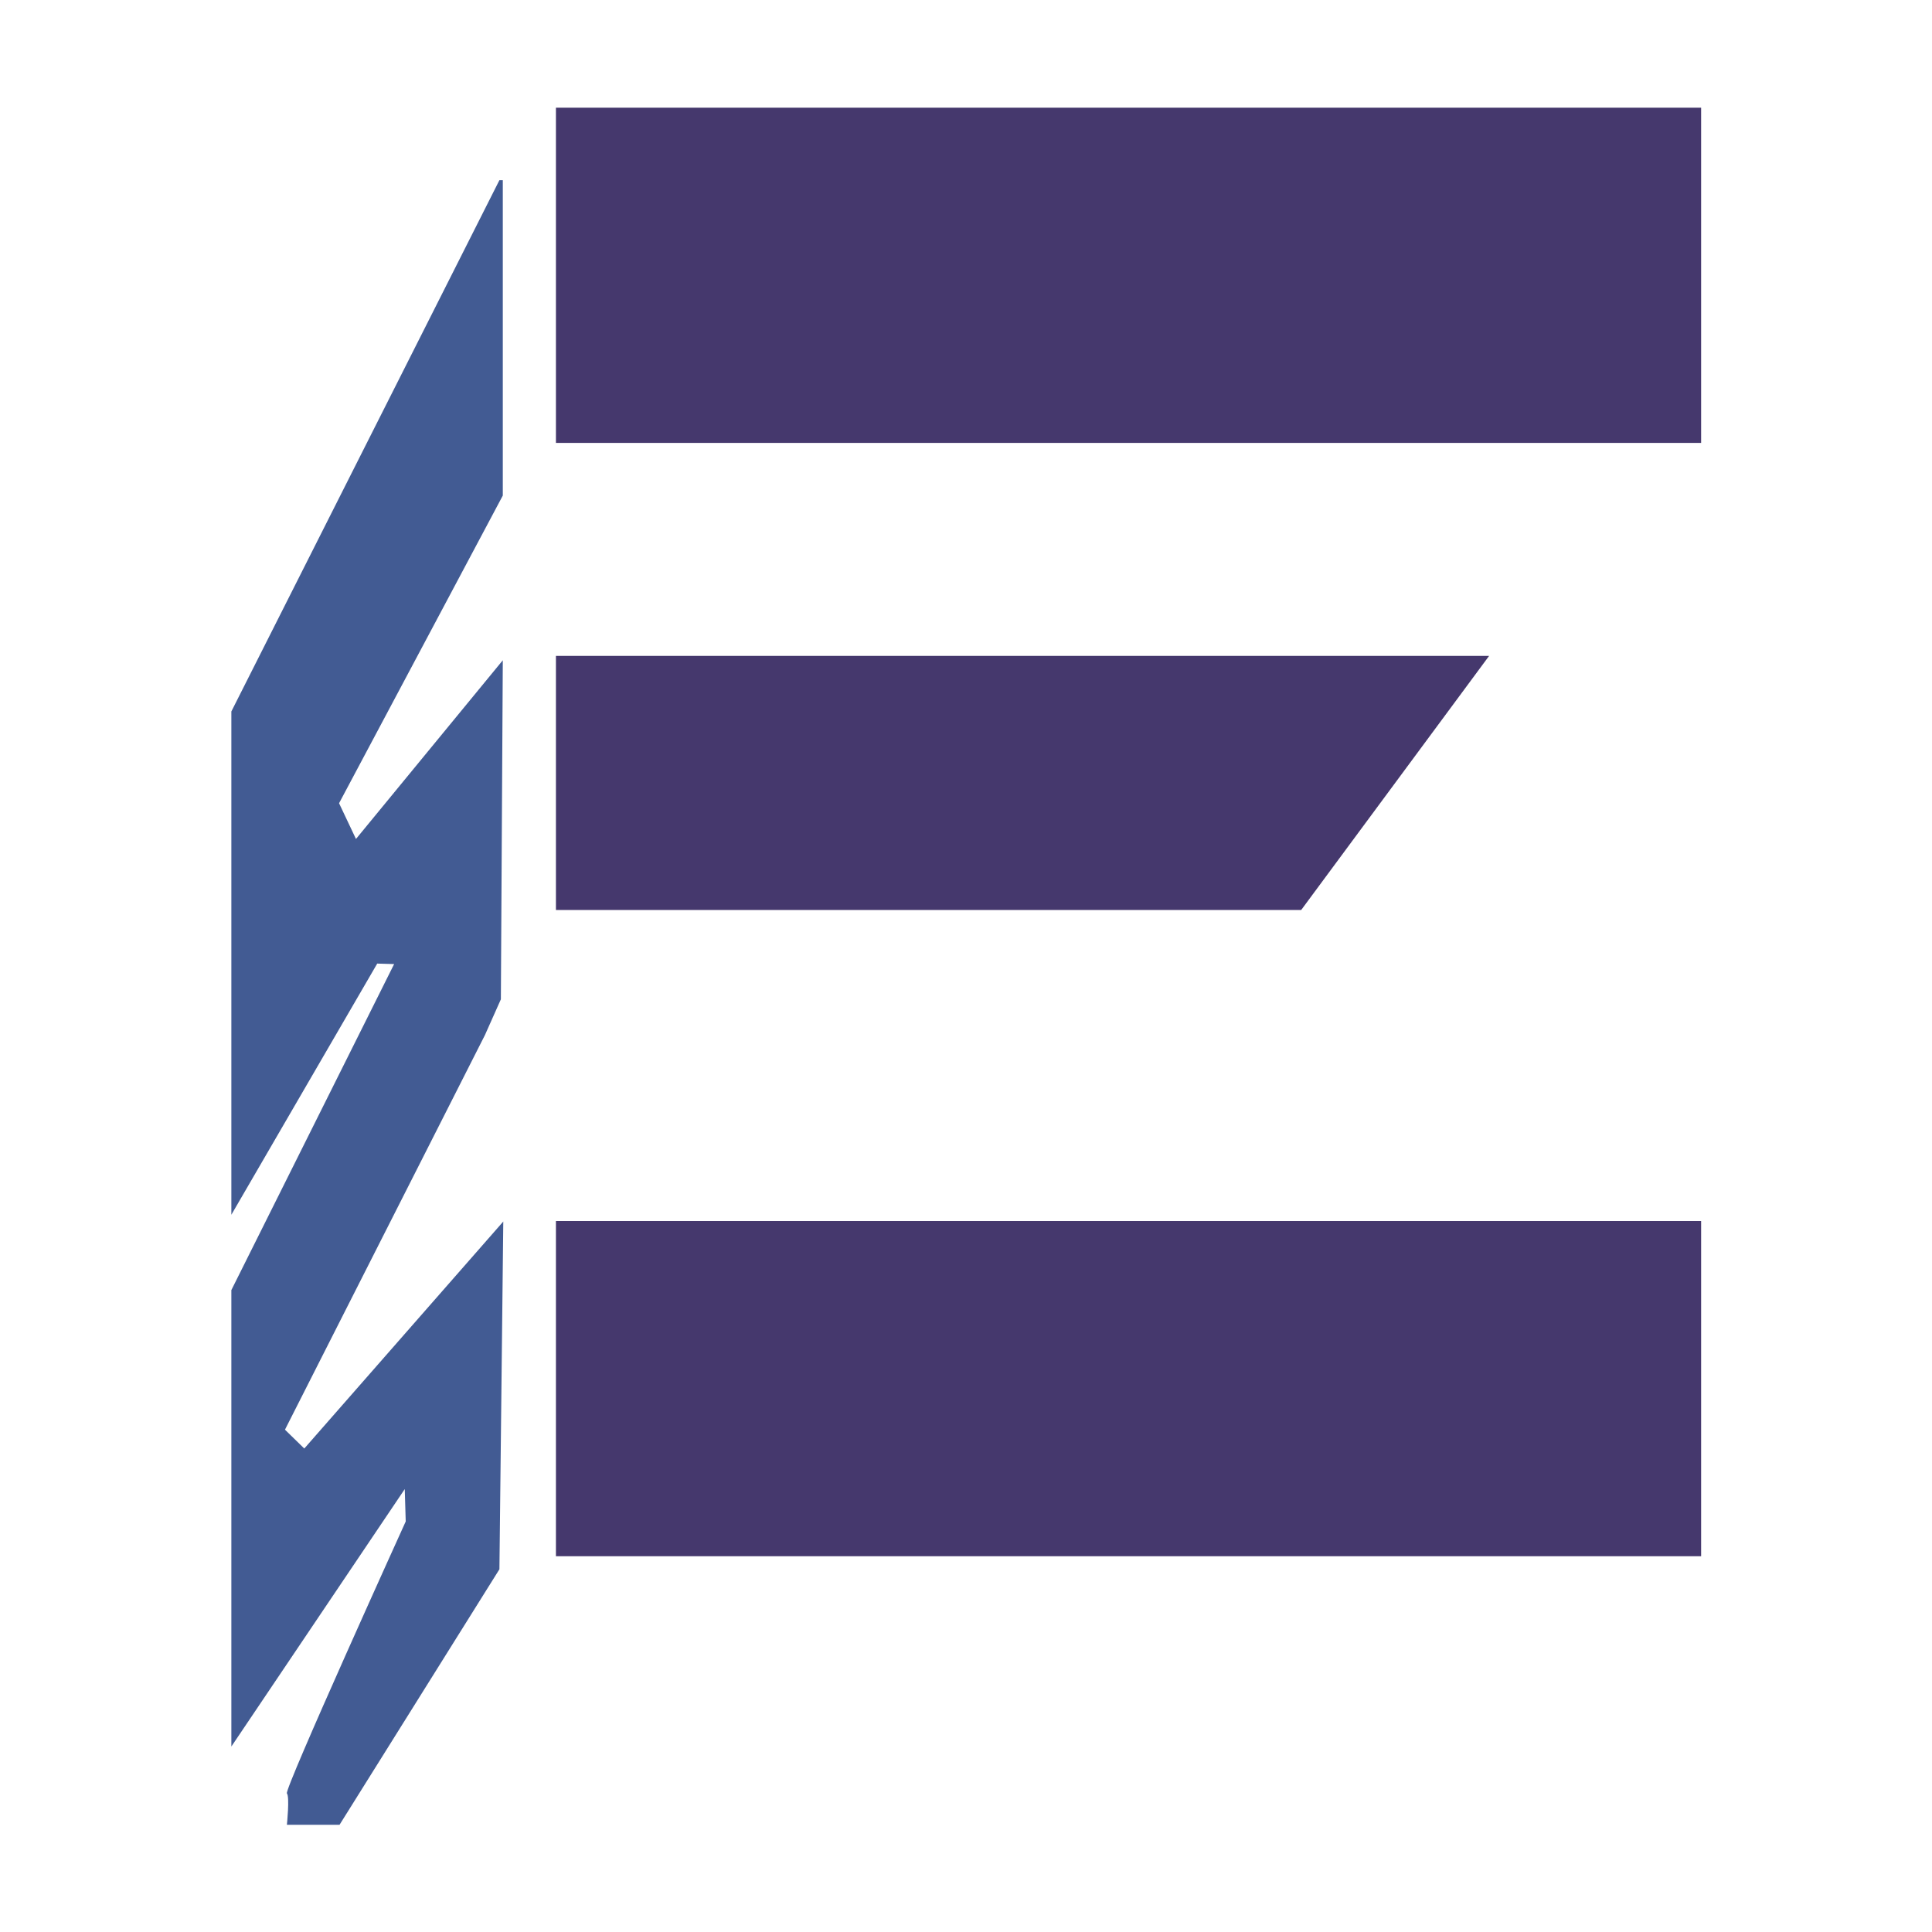
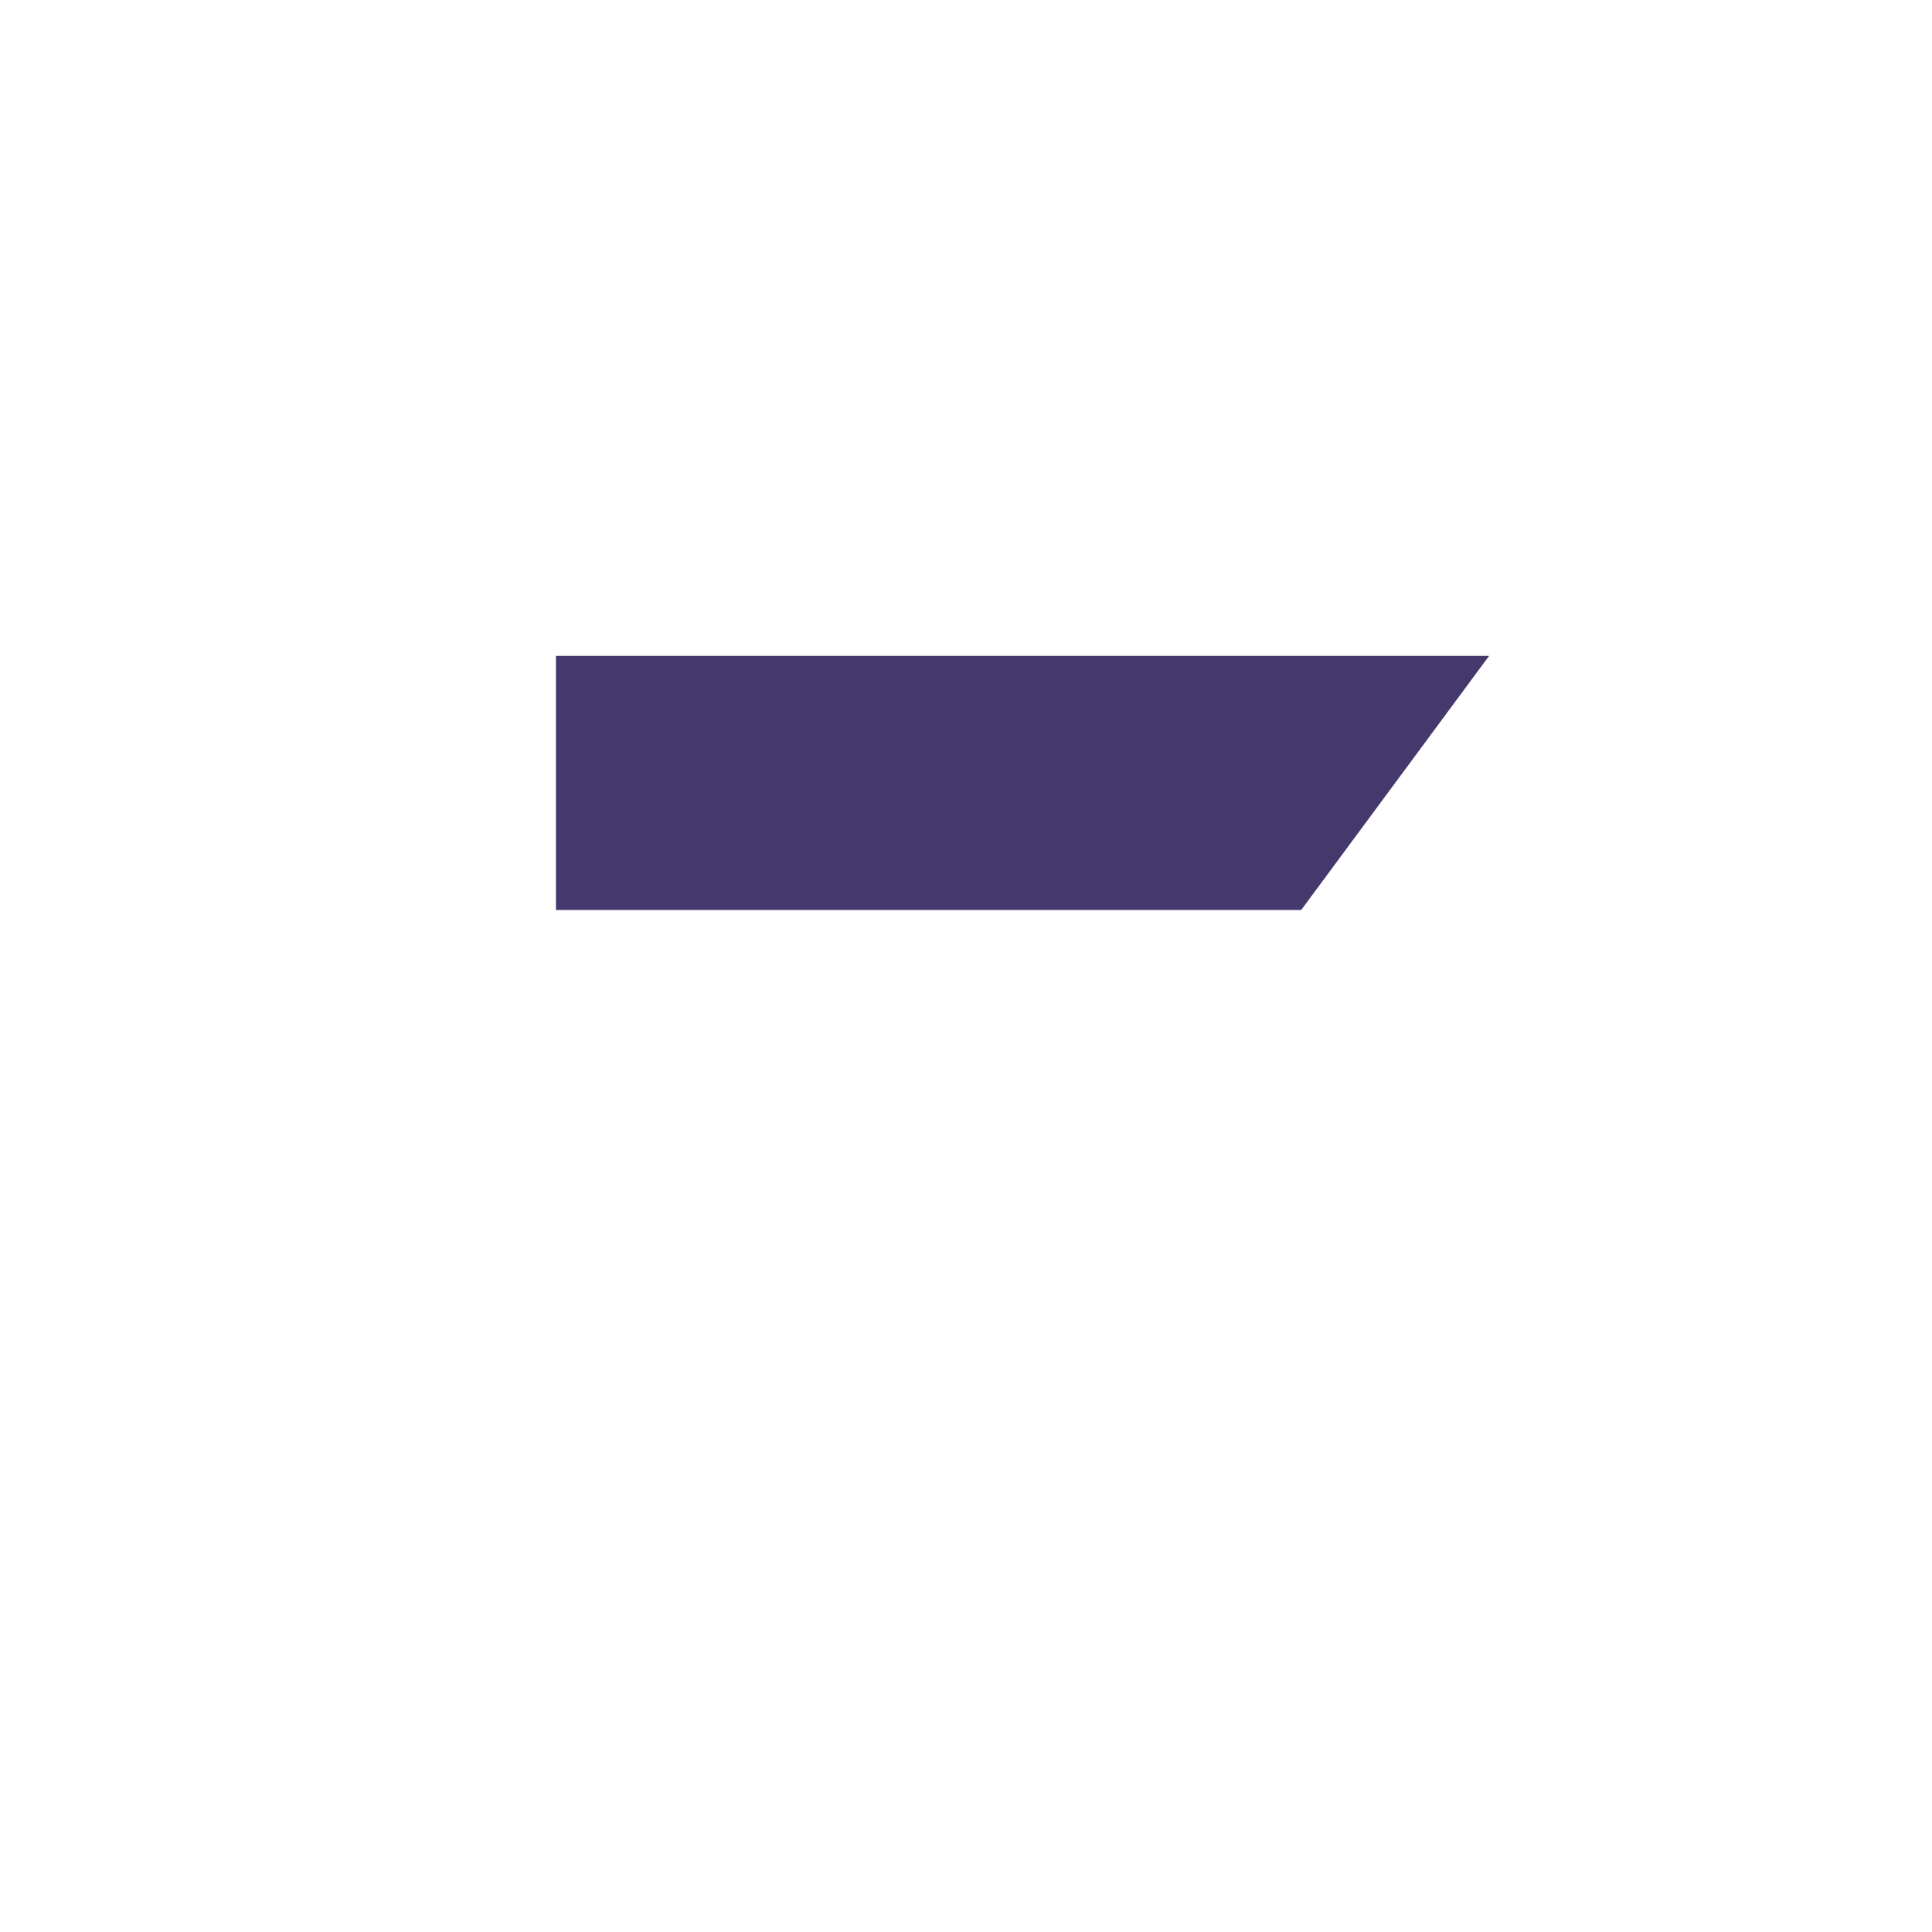
<svg xmlns="http://www.w3.org/2000/svg" version="1.0" x="0px" y="0px" viewBox="0 0 40 40" style="enable-background:new 0 0 40 40;" xml:space="preserve">
  <style type="text/css">
	.st0{display:none;}
	.st1{display:inline;}
	.st2{fill:none;stroke:#B3B3B3;stroke-width:0.12;stroke-miterlimit:10;}
	.st3{display:inline;fill:none;stroke:#B3B3B3;stroke-width:0.12;stroke-miterlimit:10;}
	.st4{fill:#45386D;}
	.st5{fill:#425B93;}
</style>
  <g id="Layer_2" class="st0">
</g>
  <g id="Layer_1">
    <g>
-       <rect x="11.51" y="2.23" class="st4" width="23.71" height="6.94" />
-       <rect x="11.51" y="25.28" class="st4" width="23.71" height="6.94" />
      <polygon class="st4" points="11.51,13.58 30.83,13.58 26.94,18.84 11.51,18.84   " />
-       <path class="st5" d="M10.34,3.73L4.79,14.73v10.42l3.02-5.2l0.35,0.01l-3.37,6.75v9.45l3.59-5.33l0.02,0.67    c0,0-2.52,5.55-2.46,5.63c0.06,0.07,0,0.65,0,0.65h1.09l3.31-5.29l0.08-7.2l-4.12,4.7L5.9,29.6l4.14-8.17l0.33-0.74l0.04-7.02    l-3.04,3.7l-0.35-0.74l3.39-6.37V3.73" />
    </g>
  </g>
</svg>